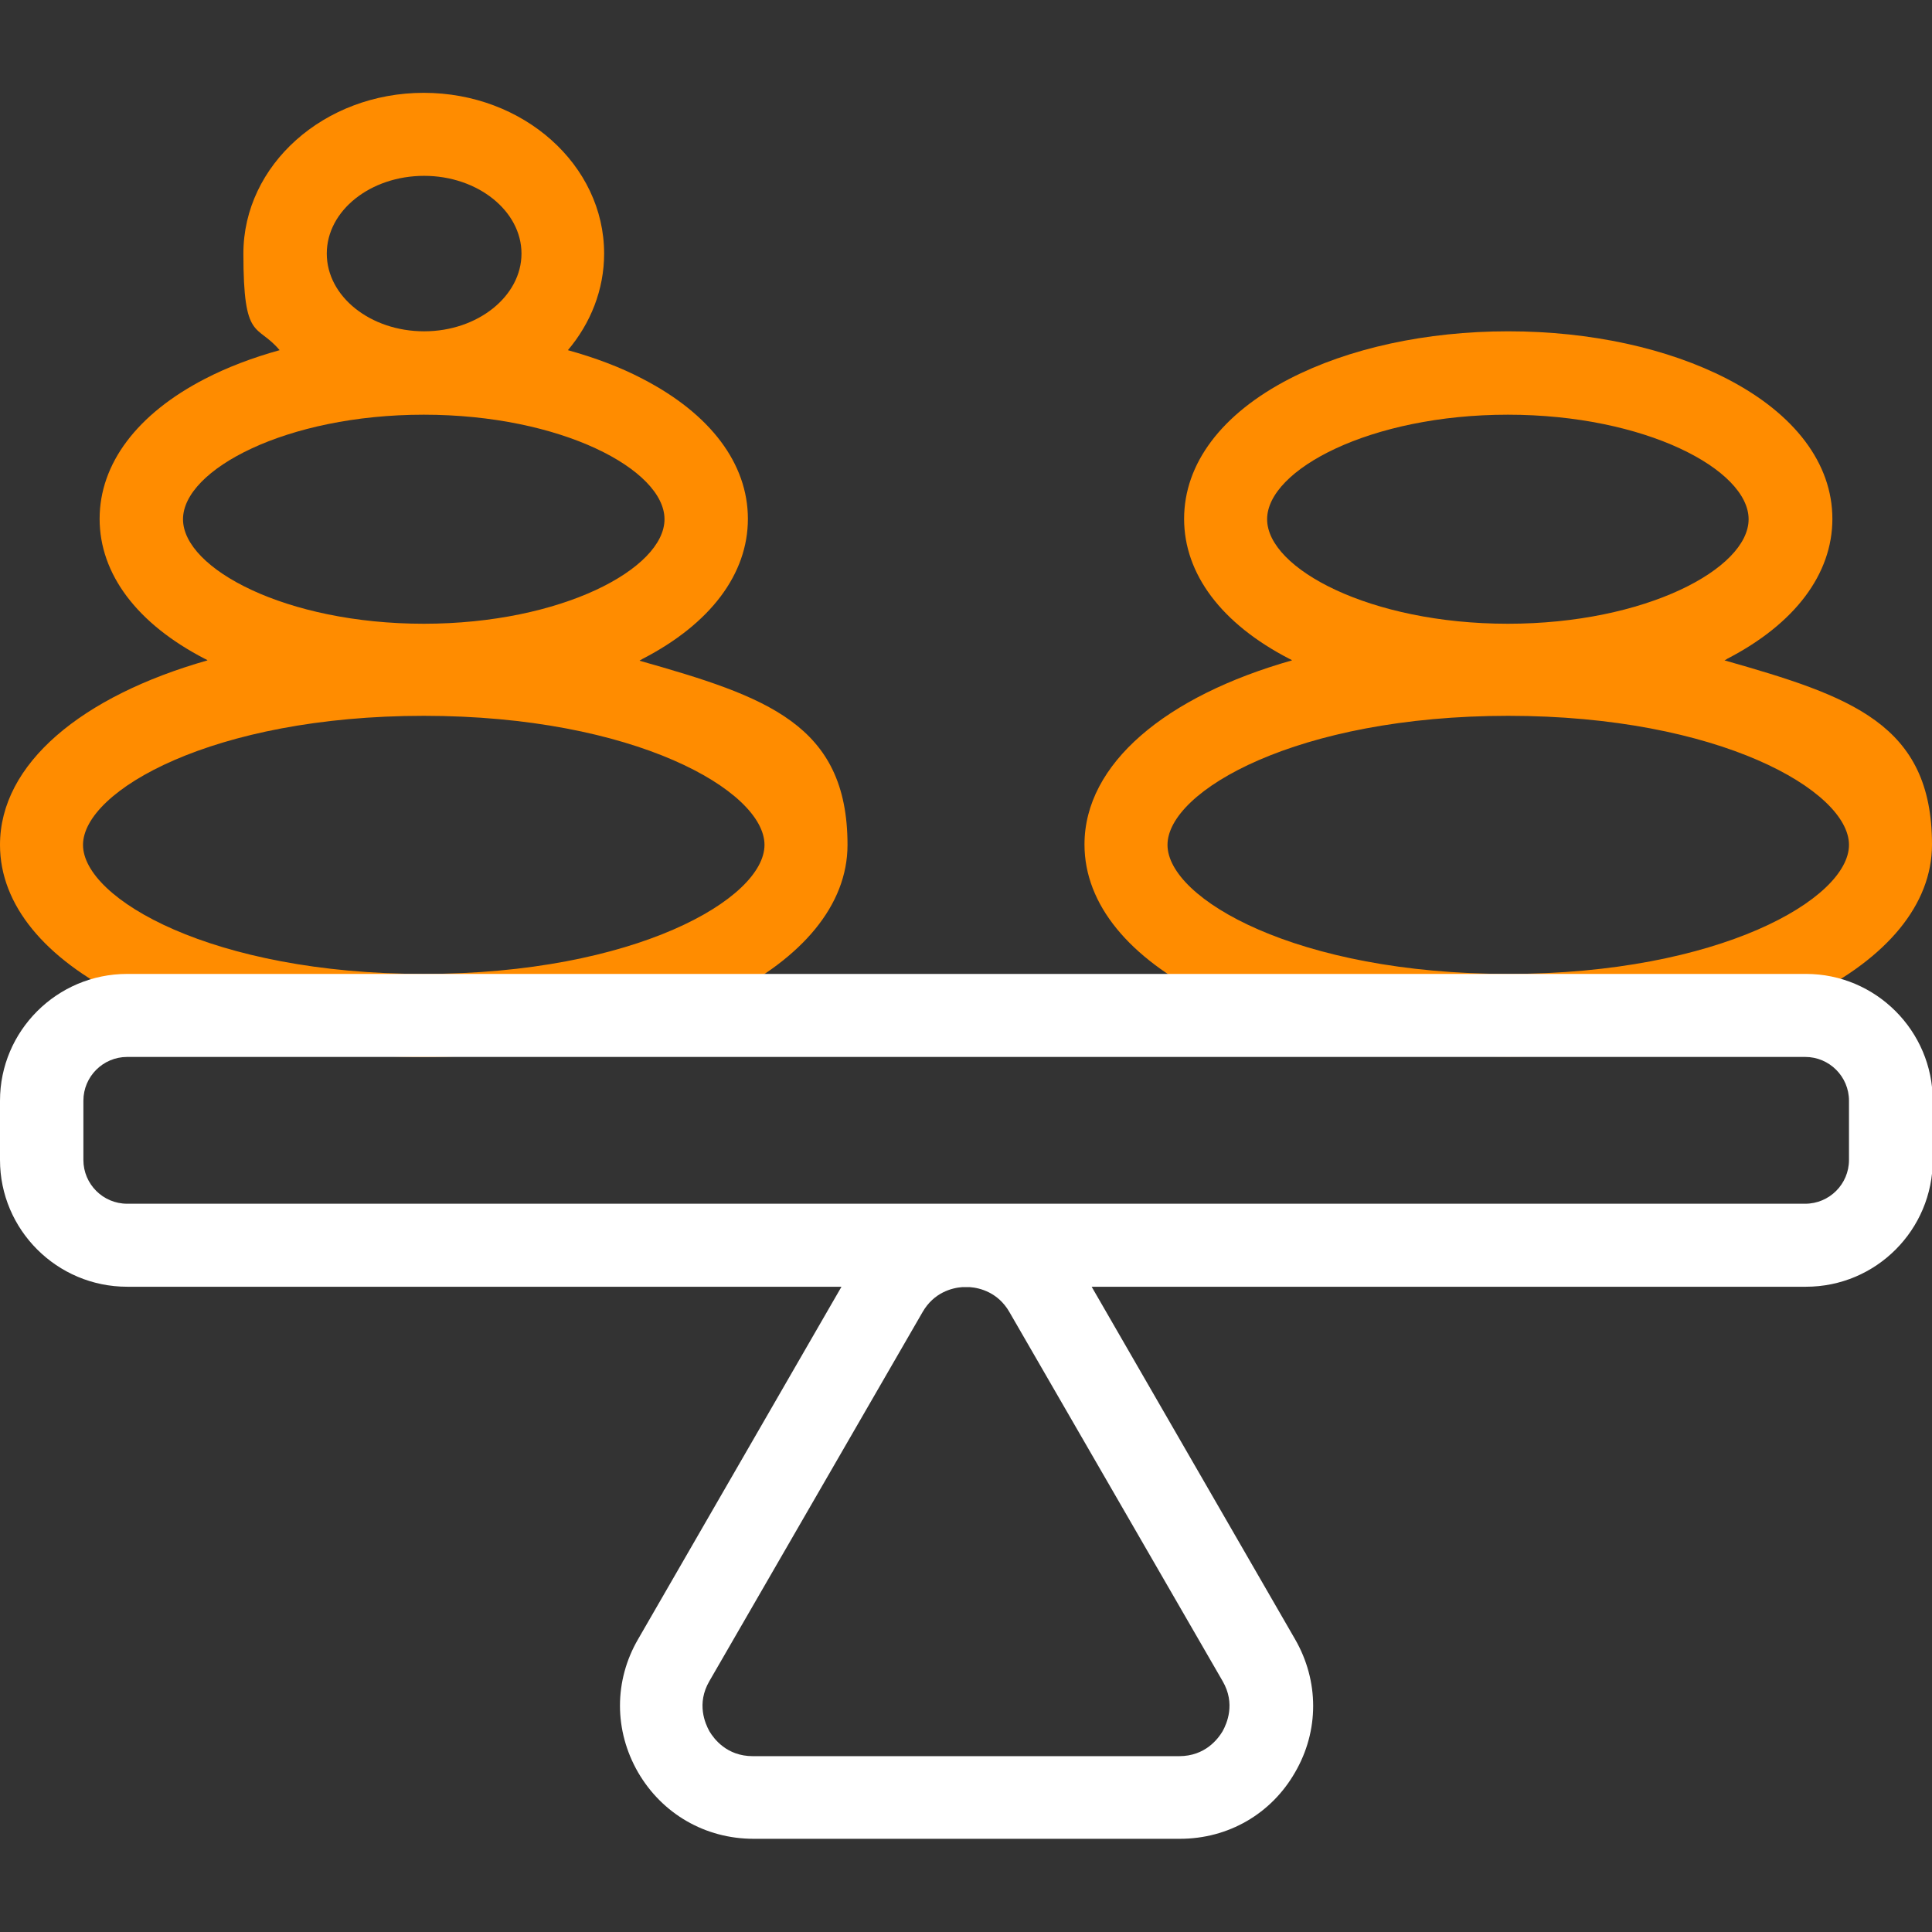
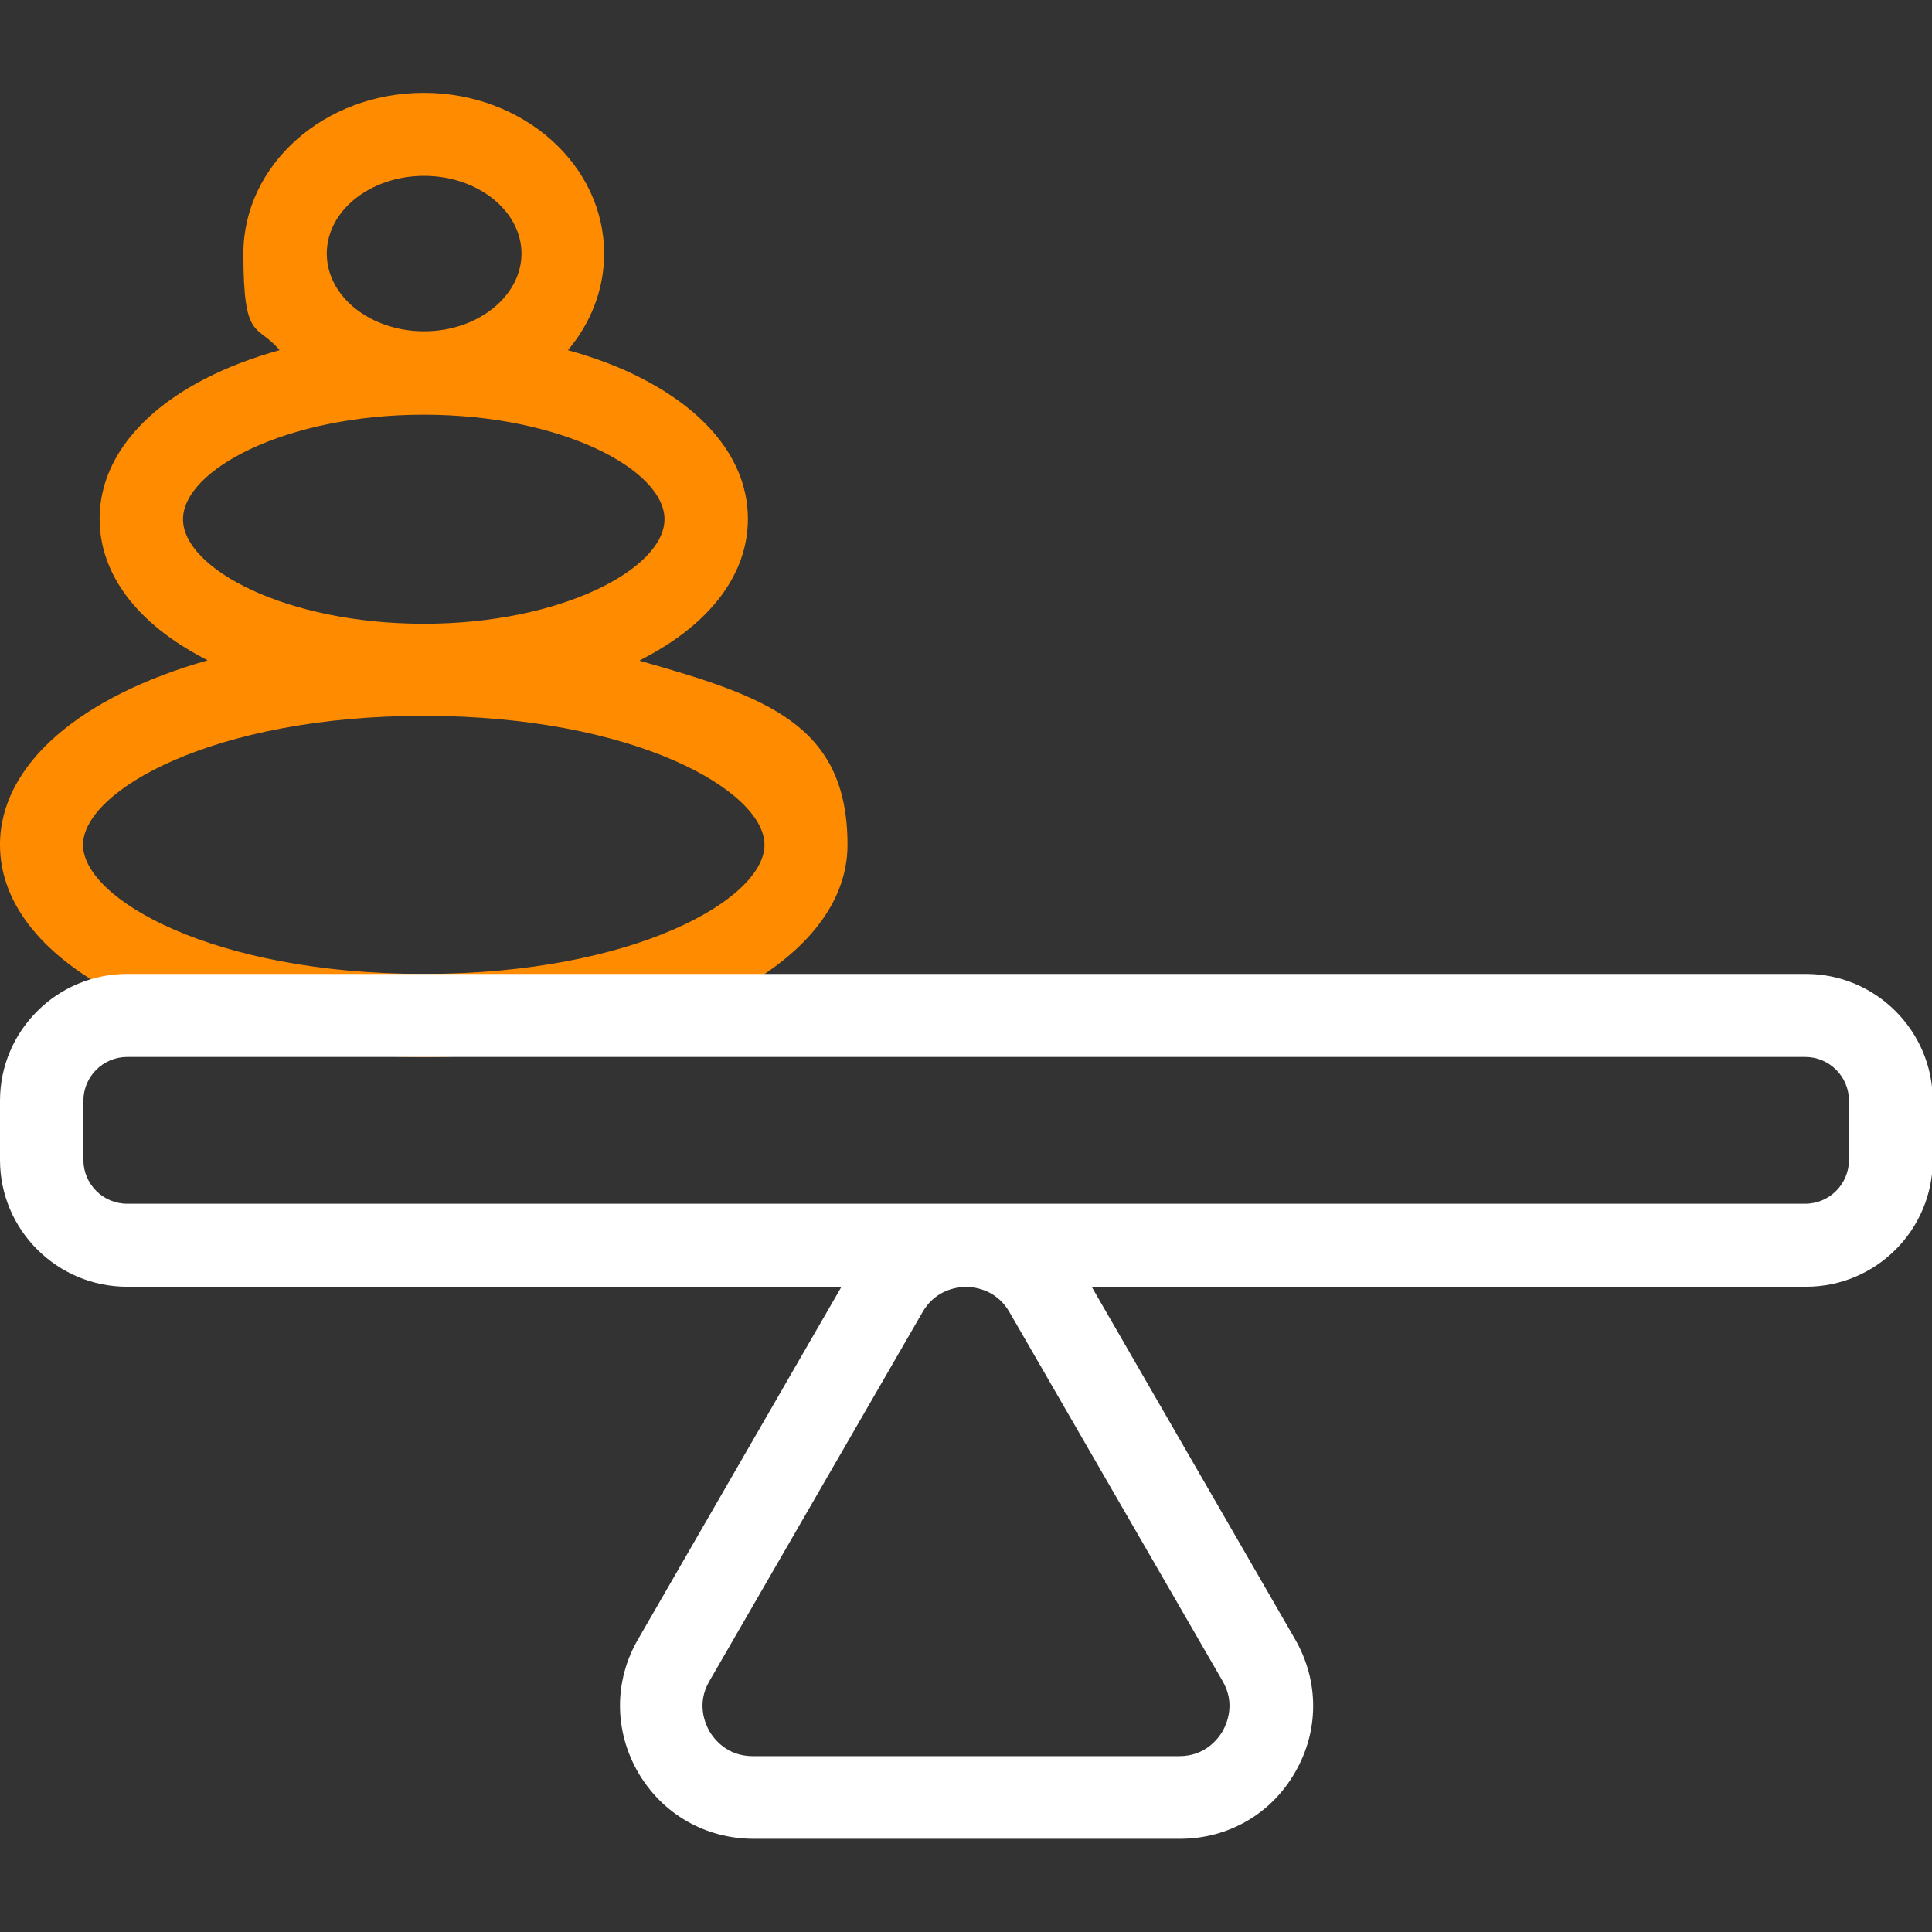
<svg xmlns="http://www.w3.org/2000/svg" id="Capa_1" data-name="Capa 1" version="1.1" viewBox="0 0 512 512">
  <rect x="0" y="0" width="512" height="512" fill="#333333" stroke="none" />
  <defs>
    <style> .cls-1 { fill: #ff8c00; } .cls-1, .cls-2 { stroke-width: 0px; } .cls-2 { fill: #fff; } </style>
  </defs>
-   <path class="cls-1" d="M457,175c.2-.1.5-.2.7-.4,18-9.3,27.9-22.5,27.9-37.1s-9.9-27.8-27.9-37.1c-15.7-8.1-36.2-12.6-58-12.6s-42.3,4.5-58,12.6c-18,9.3-27.9,22.5-27.9,37.1s9.9,27.8,27.9,37.1c.2.1.5.2.7.4-33.5,9.5-55,27.4-55,48.8,0,32.1,48.3,56.2,112.3,56.2s112.3-24.2,112.3-56.2-21.6-39.3-55-48.8ZM335.8,137.6c0-13.1,27.3-27.7,63.8-27.7s63.8,14.6,63.8,27.7-27.3,27.7-63.8,27.7c-36.5,0-63.8-14.6-63.8-27.7ZM399.7,258.1c-56,0-90.3-19.9-90.3-34.2s34.4-34.2,90.3-34.2,90.3,19.9,90.3,34.2-34.4,34.2-90.3,34.2Z" />
  <path class="cls-1" d="M169.6,175c.2-.1.4-.2.7-.4,18-9.3,27.9-22.5,27.9-37.1s-9.9-27.8-27.9-37.1c-5.9-3.1-12.6-5.6-19.8-7.6,6-7.1,9.6-16,9.6-25.6,0-23.5-21.4-42.6-47.8-42.6s-47.8,19.1-47.8,42.6,3.6,18.4,9.6,25.6c-7.2,2-13.8,4.5-19.8,7.6-18,9.3-27.9,22.5-27.9,37.1s9.9,27.8,27.9,37.1c.2.1.5.2.7.4C21.6,184.5,0,202.4,0,223.9c0,32.1,48.3,56.2,112.3,56.2s112.3-24.2,112.3-56.2-21.6-39.3-55.1-48.8ZM86.6,67.2c0-11.4,11.6-20.6,25.8-20.6s25.8,9.3,25.8,20.6-11.6,20.6-25.8,20.6c-14.2,0-25.8-9.2-25.8-20.6ZM48.5,137.6c0-13.1,27.3-27.7,63.8-27.7s63.8,14.6,63.8,27.7-27.3,27.7-63.8,27.7c-36.5,0-63.8-14.6-63.8-27.7ZM112.3,258.1c-56,0-90.3-19.9-90.3-34.2s34.4-34.2,90.3-34.2,90.3,19.9,90.3,34.2-34.4,34.2-90.3,34.2Z" />
  <g>
    <path class="cls-2" d="M256,341c-.3,0-.6,0-1,0h2c-.4,0-.7,0-1,0Z" />
    <path class="cls-2" d="M478.4,258.1H33.7c-18.6,0-33.7,15.1-33.7,33.6v15.7c0,18.5,15.1,33.6,33.7,33.6h189.3l-53.9,93.4c-6.4,11-6.4,24.2,0,35.3,6.4,11,17.8,17.6,30.6,17.6h113c12.8,0,24.2-6.6,30.5-17.6,6.4-11,6.4-24.2,0-35.3l-53.9-93.4h189.3c18.6,0,33.6-15.1,33.6-33.6v-15.7c0-18.5-15.1-33.6-33.6-33.6ZM267.5,347.7l56.5,97.8c3.5,6,1.1,11.3,0,13.3-1.2,2-4.6,6.6-11.5,6.6h-113c-6.9,0-10.3-4.6-11.5-6.6-1.1-2-3.5-7.3,0-13.3l56.5-97.8c3-5.2,7.8-6.4,10.5-6.6.4,0,.7,0,1,0s.6,0,1,0c2.7.2,7.5,1.4,10.5,6.6ZM490,307.4c0,6.4-5.2,11.6-11.6,11.6H33.7c-6.4,0-11.6-5.2-11.6-11.6v-15.7c0-6.4,5.2-11.6,11.6-11.6h444.7c6.4,0,11.6,5.2,11.6,11.6v15.7Z" />
  </g>
</svg>